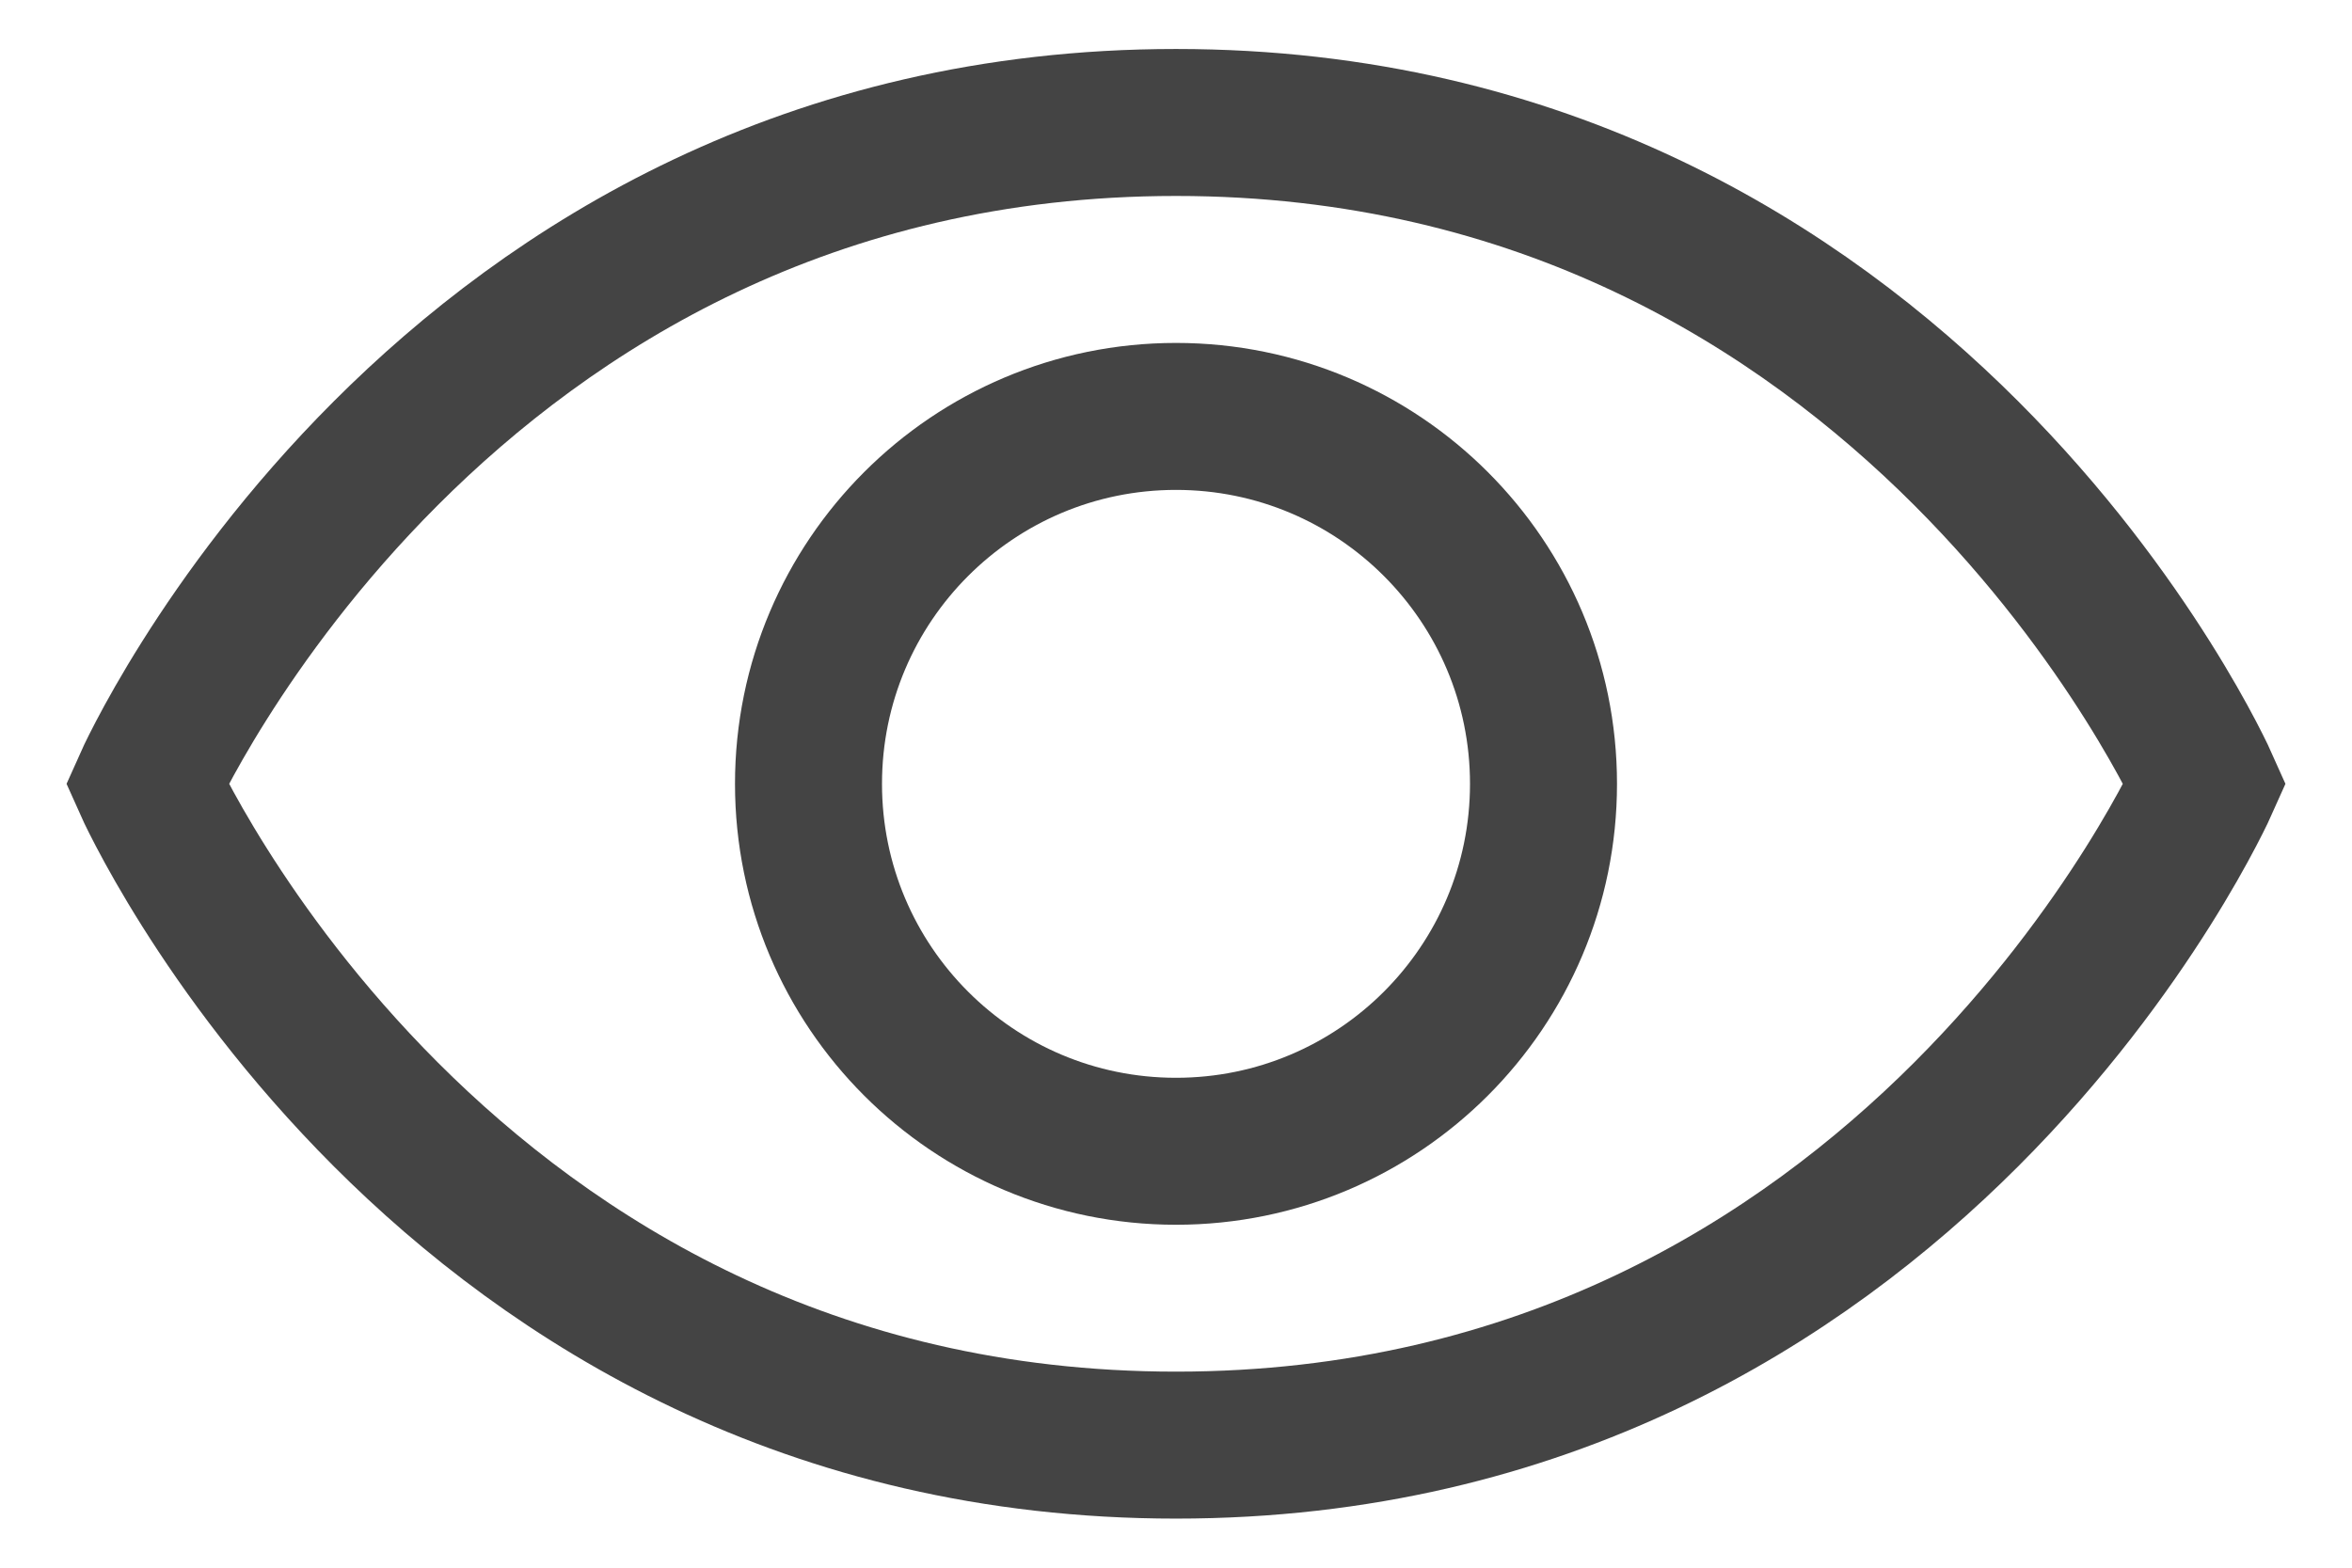
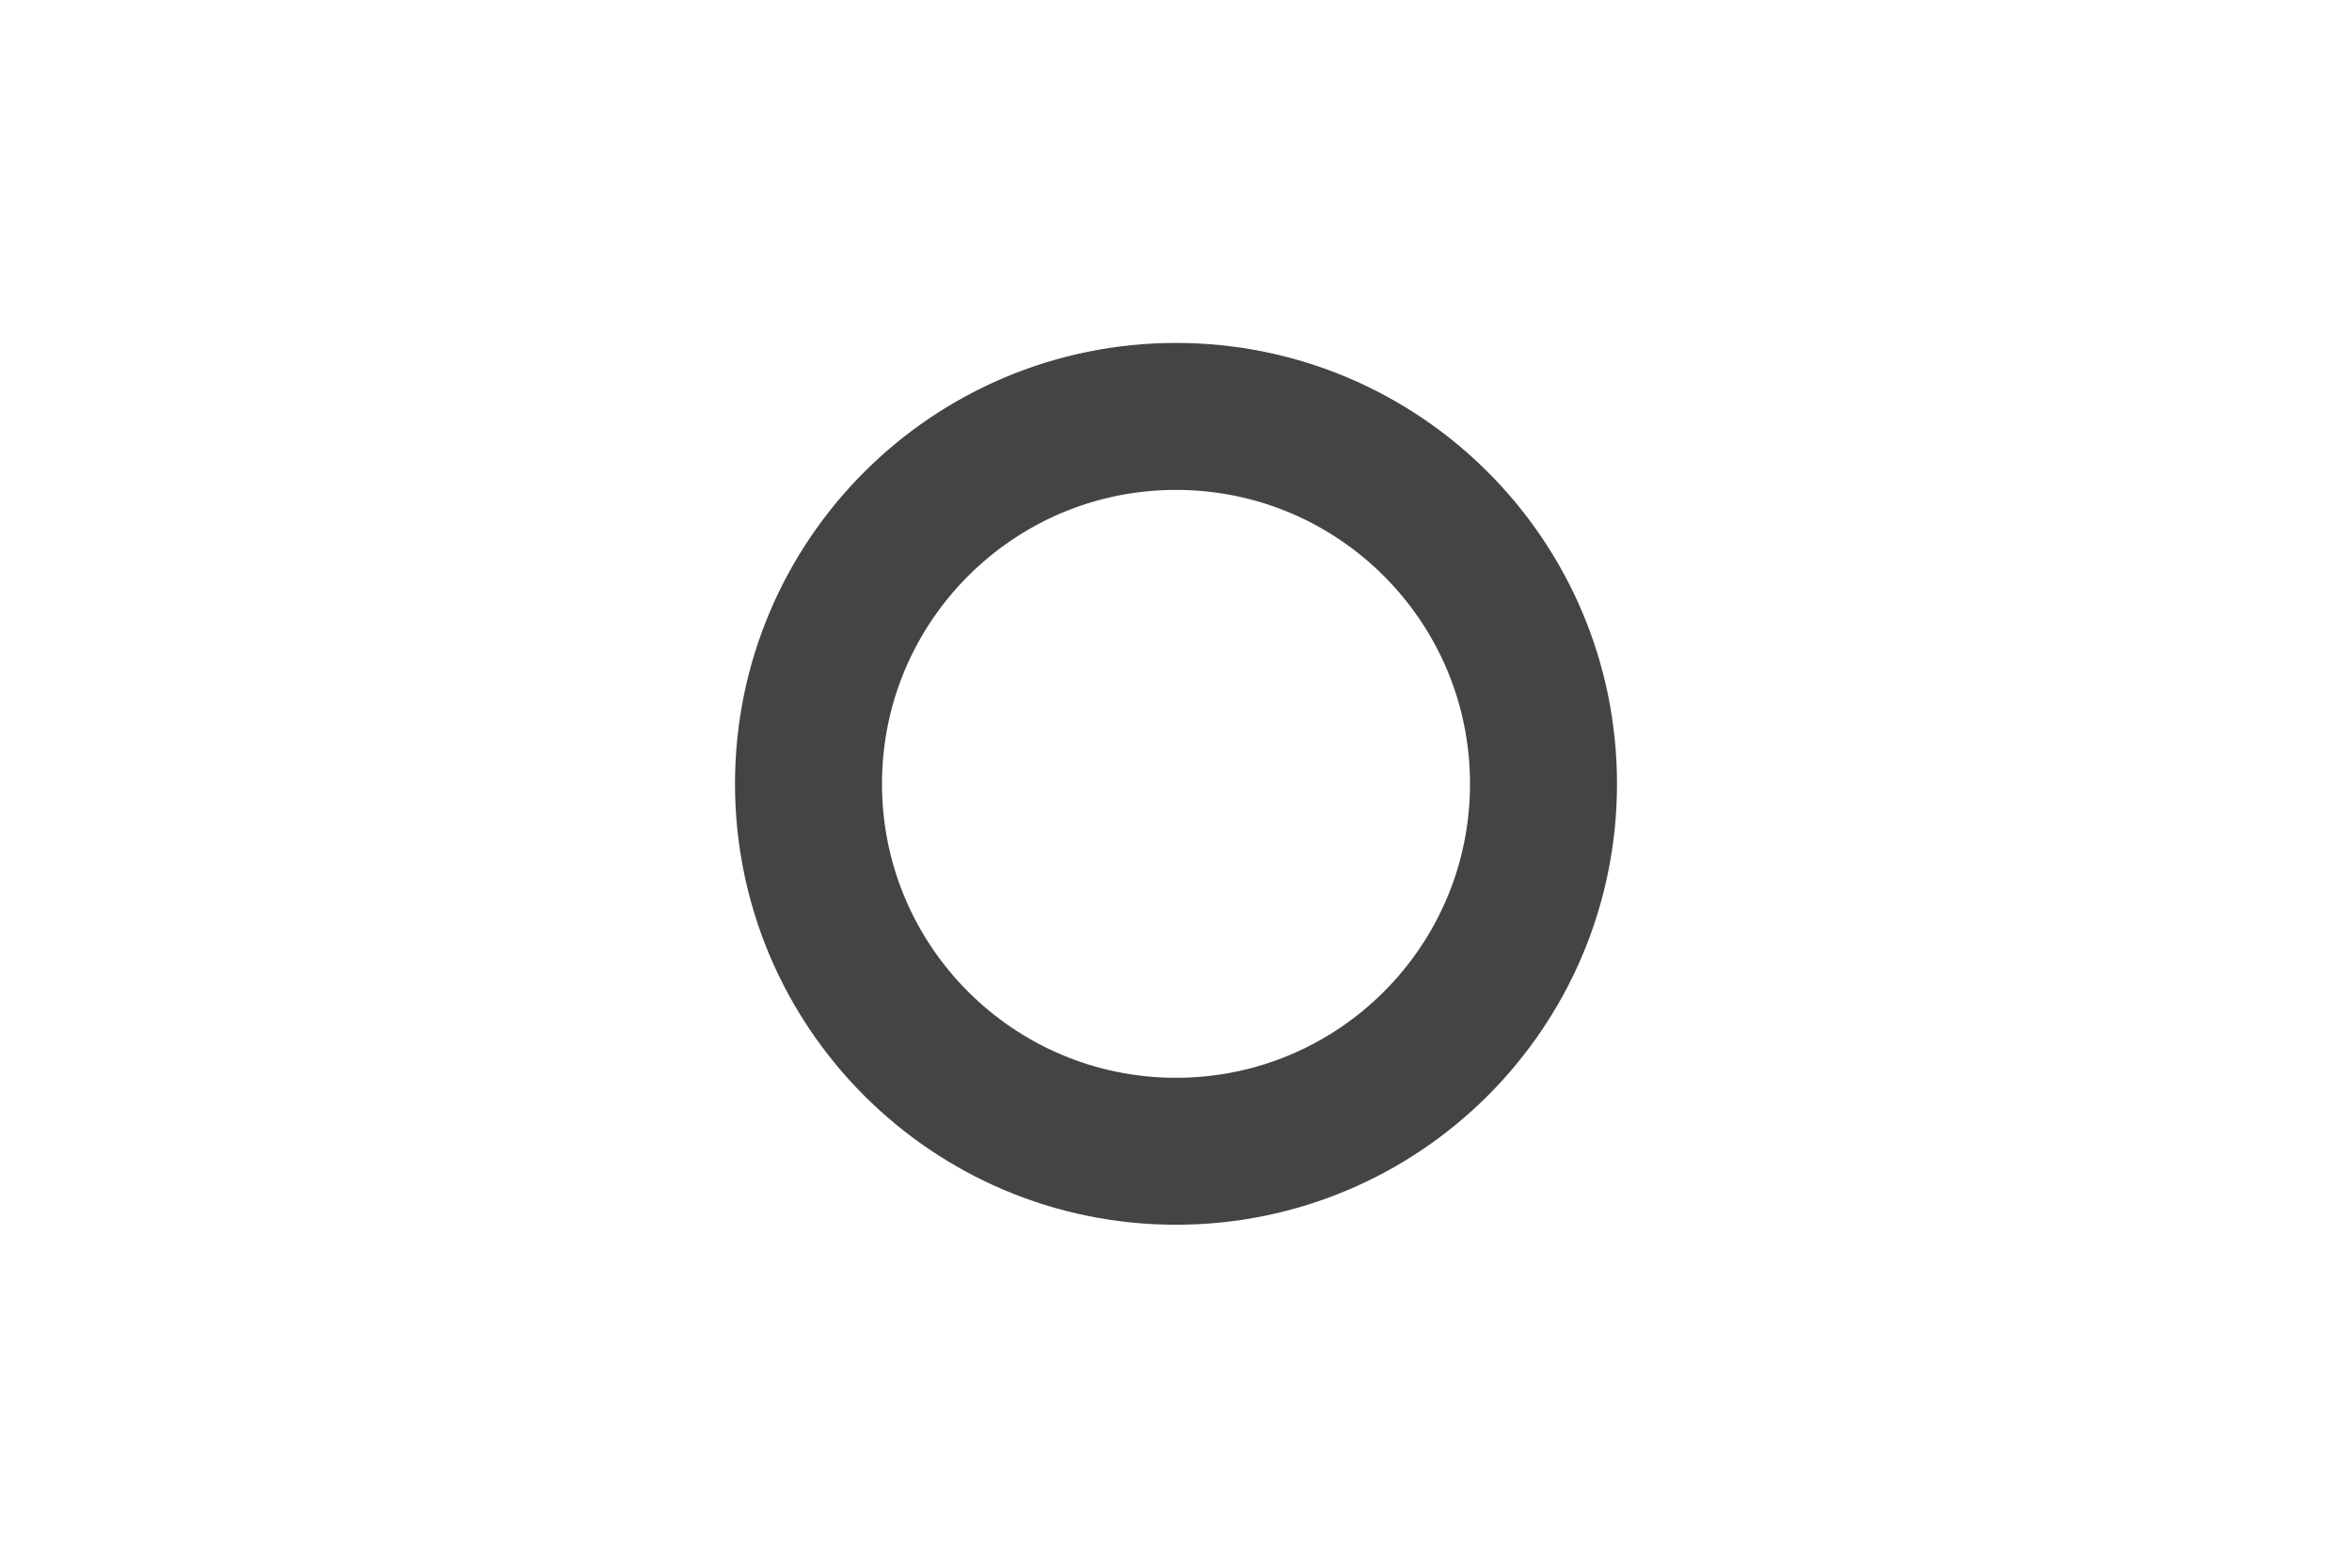
<svg xmlns="http://www.w3.org/2000/svg" width="24" height="16" viewBox="0 0 24 16" fill="none">
-   <path d="M12 1.25C4.5 1.25 1.5 8 1.5 8C1.5 8 4.5 14.749 12 14.749C19.5 14.749 22.5 8 22.5 8C22.5 8 19.5 1.25 12 1.25Z" stroke="#444444" stroke-width="1.5" strokeLinecap="round" strokeLinejoin="round" />
  <path d="M12 11.75C14.071 11.75 15.75 10.071 15.75 8C15.75 5.929 14.071 4.25 12 4.25C9.929 4.25 8.25 5.929 8.25 8C8.25 10.071 9.929 11.75 12 11.75Z" stroke="#444444" stroke-width="1.5" strokeLinecap="round" strokeLinejoin="round" />
</svg>